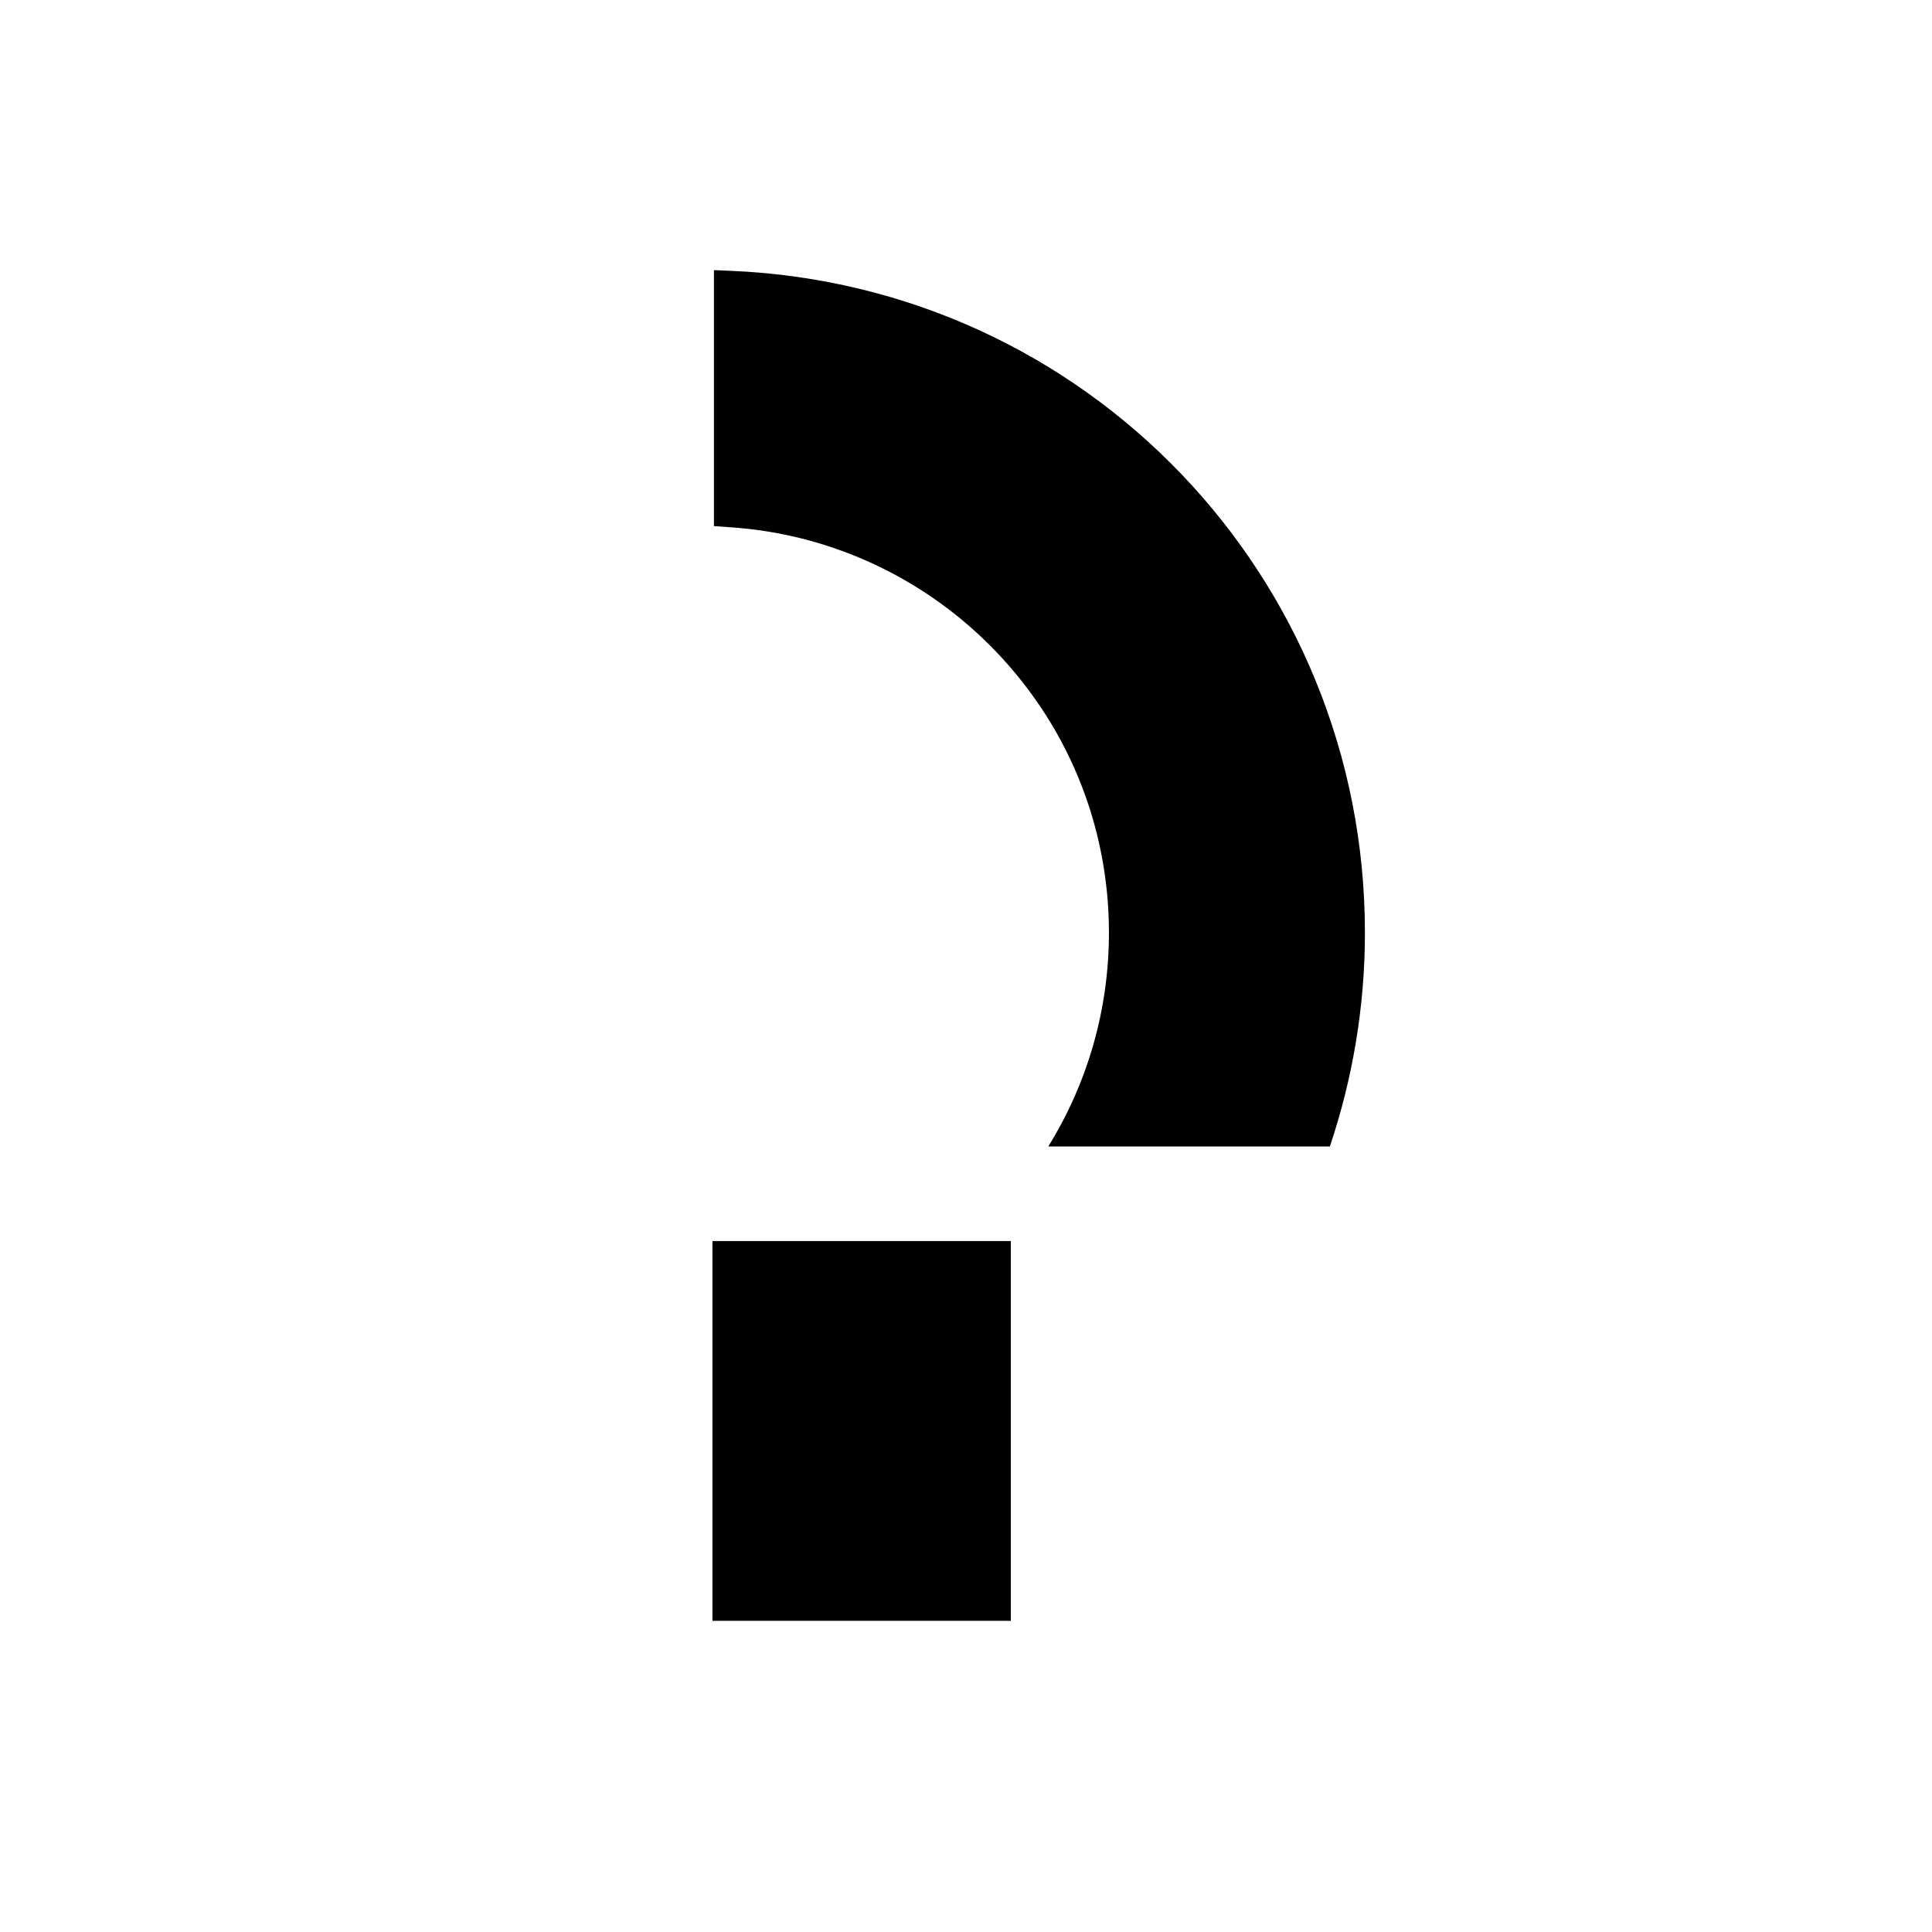
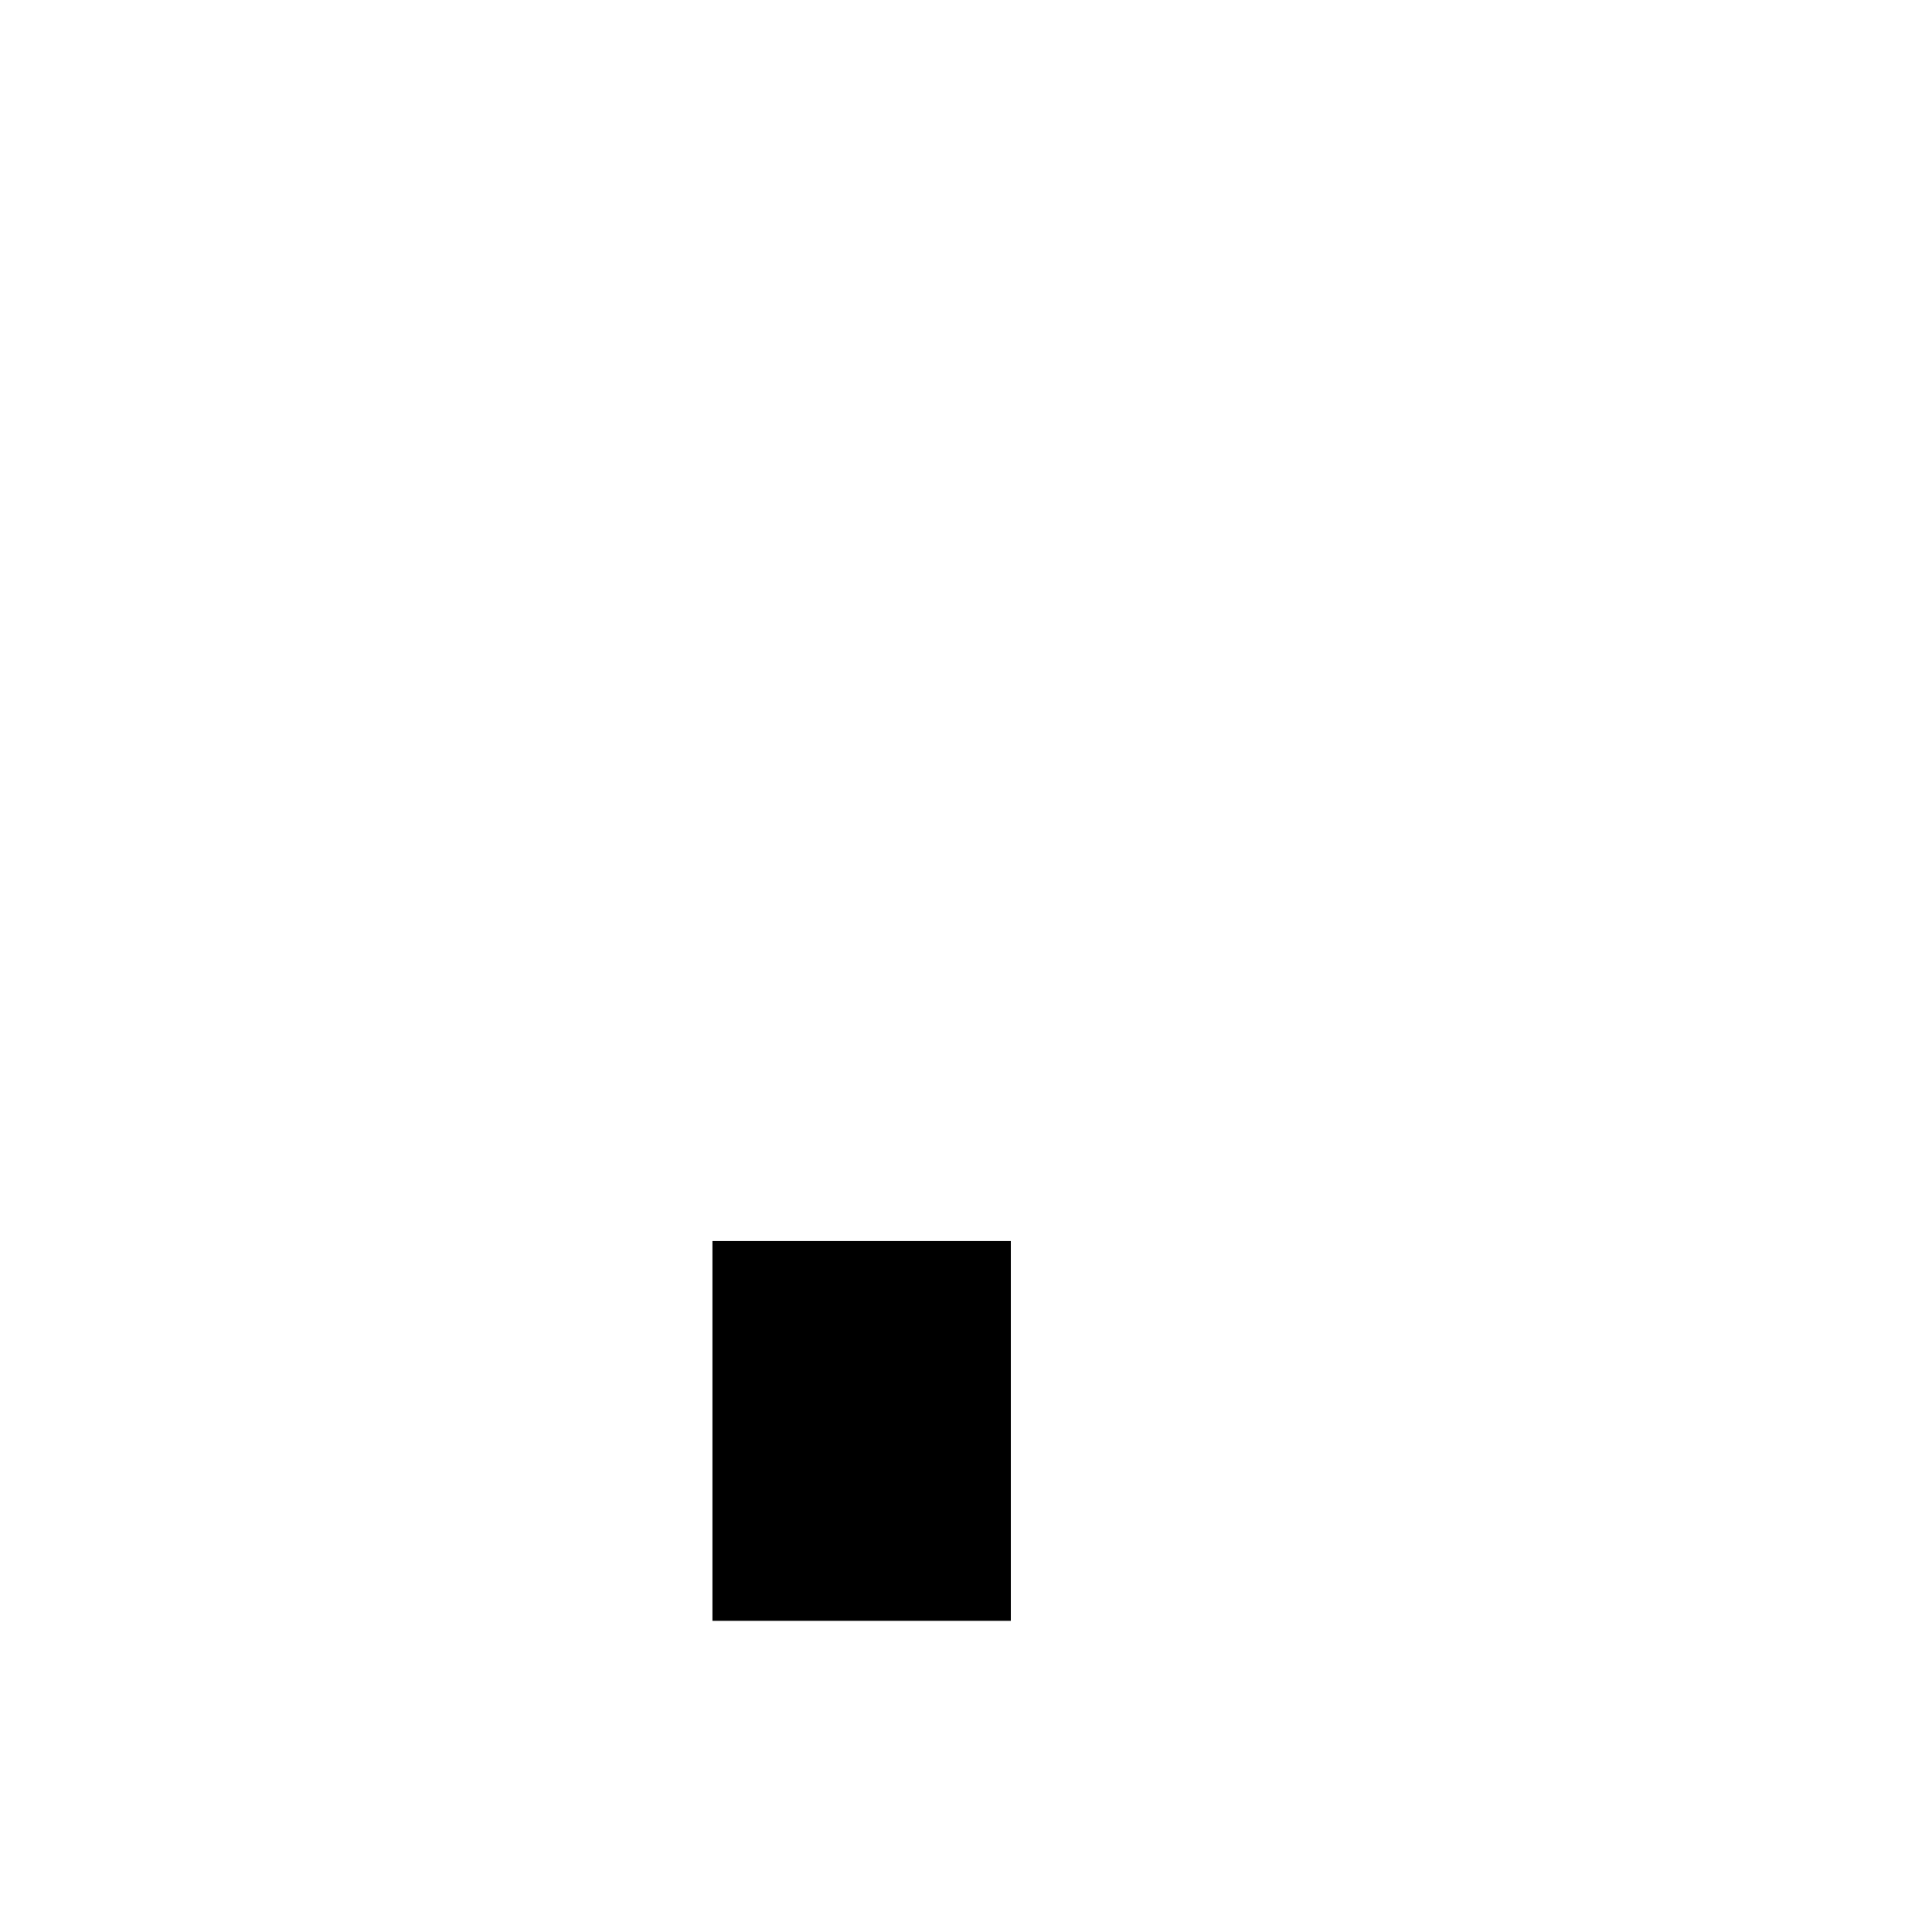
<svg xmlns="http://www.w3.org/2000/svg" version="1.1" id="Layer_1" x="0px" y="0px" viewBox="0 0 1080 1080" style="enable-background:new 0 0 1080 1080;" xml:space="preserve">
  <g>
    <rect x="375.5" y="716.4" transform="matrix(-1.836970e-16 1 -1 -1.836970e-16 1281.457 318.251)" width="212.3" height="166.8" />
-     <path d="M553.3,360.7c42.9,42.9,66.6,100,66.6,160.7c0,42.9-11.9,83.9-33.9,119.5h157.4C756,603.4,763,563.2,763,521.4   c0-199-155.7-361.6-354.4-370l-9.5-0.4v143.1l8.5,0.6C462.5,298.2,514.3,321.7,553.3,360.7z" />
  </g>
</svg>